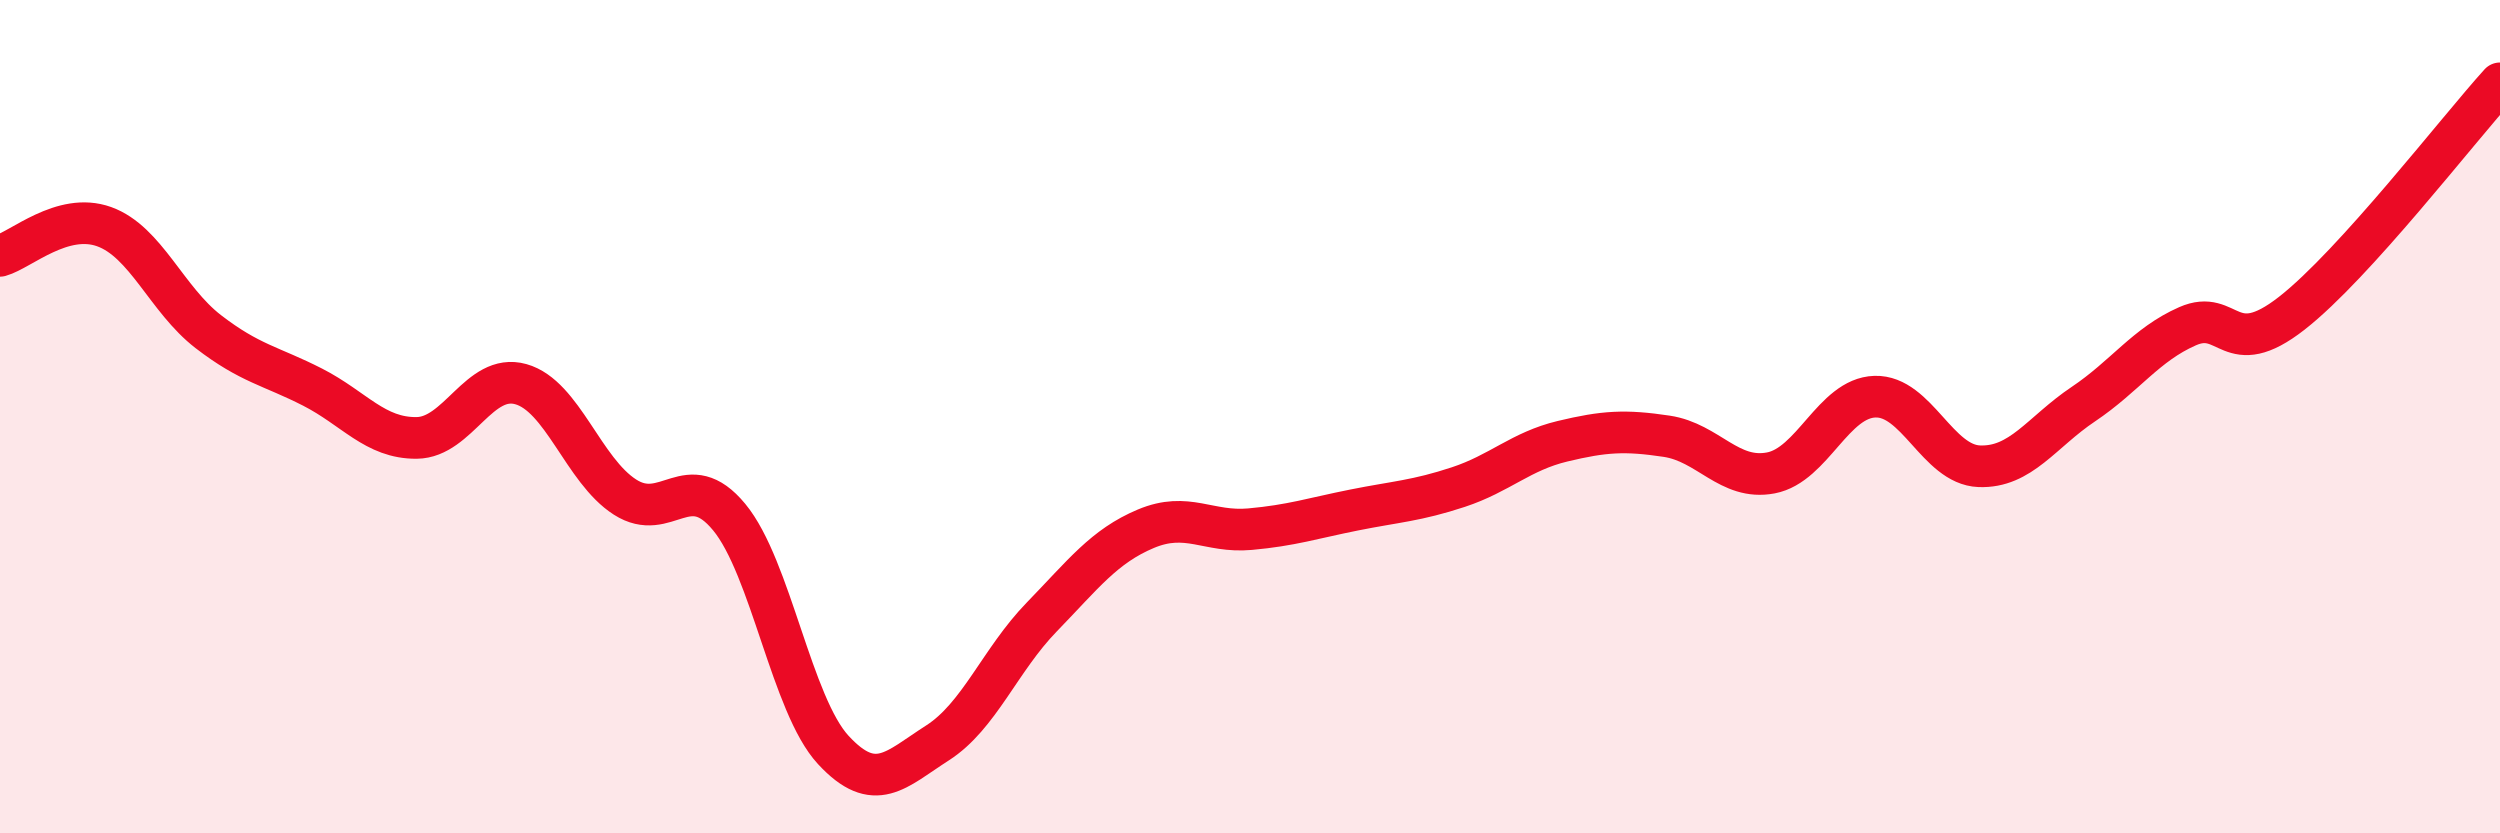
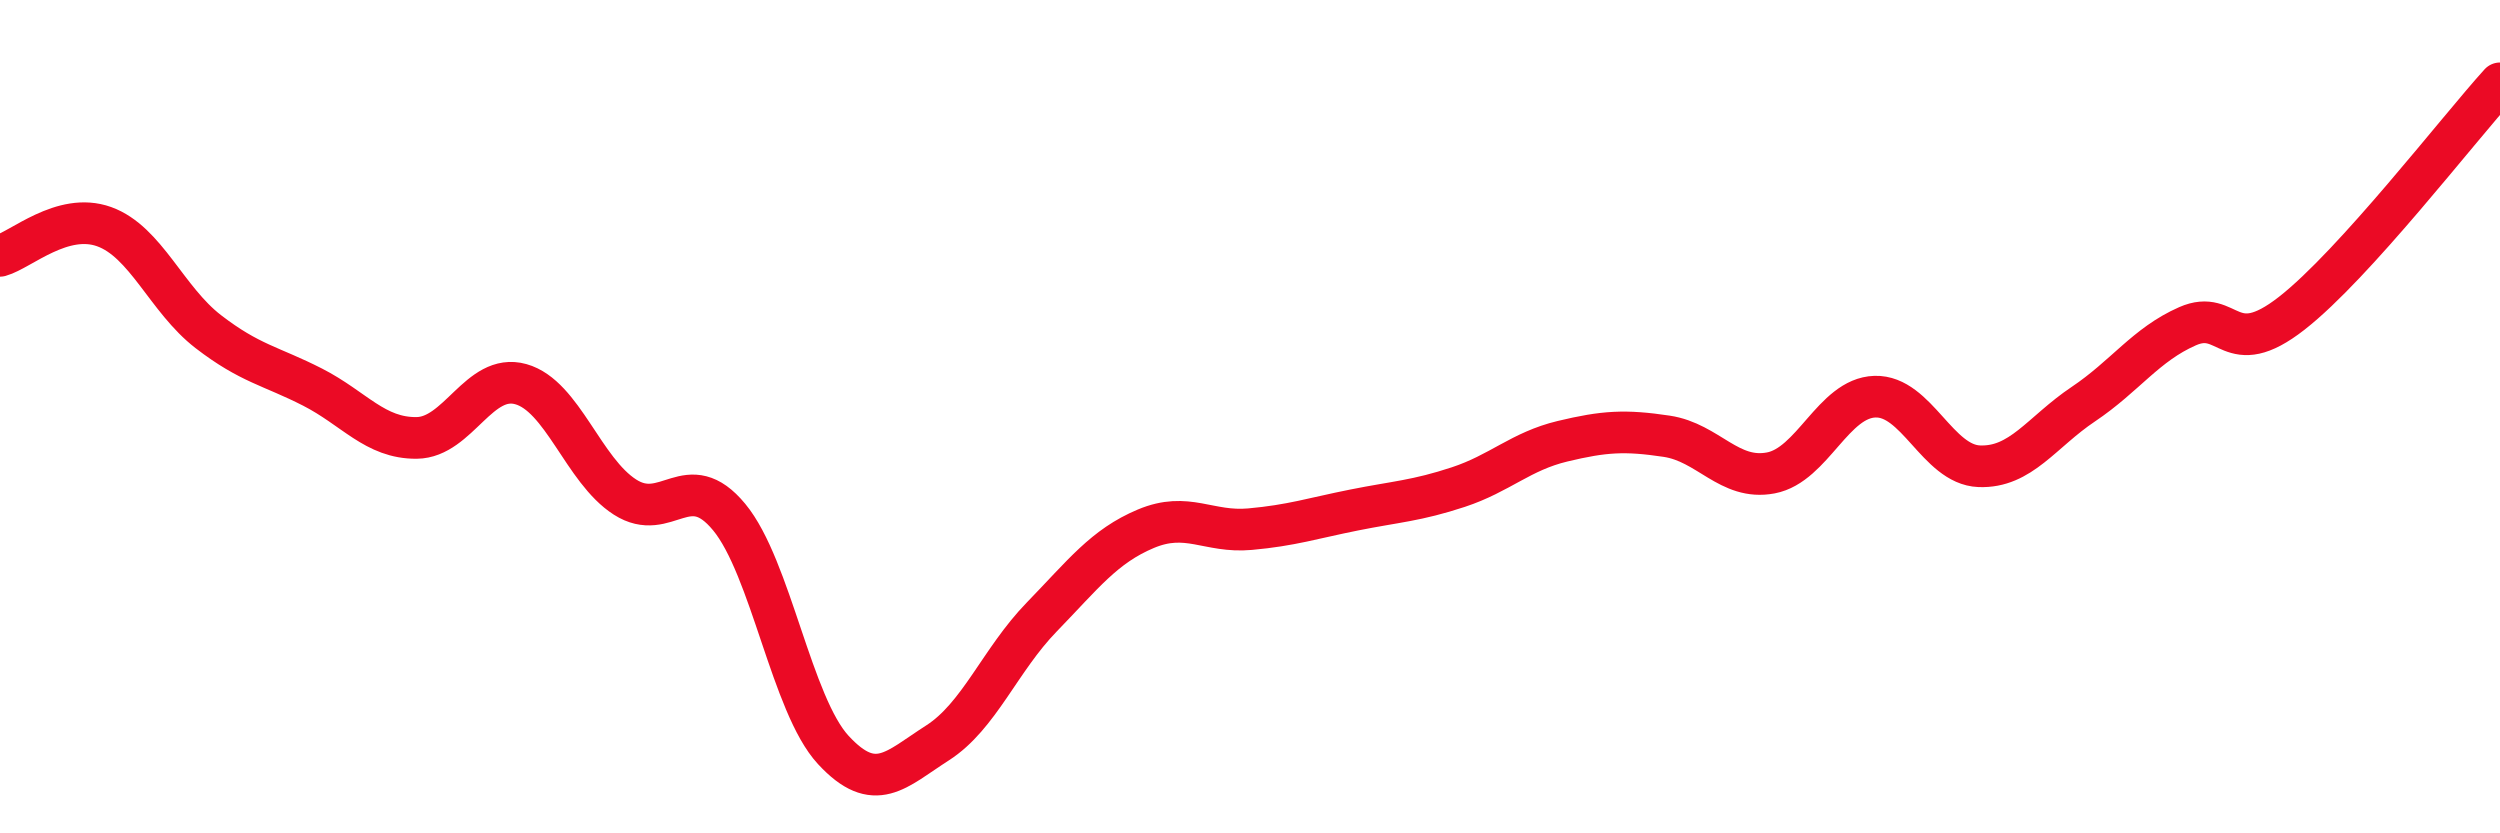
<svg xmlns="http://www.w3.org/2000/svg" width="60" height="20" viewBox="0 0 60 20">
-   <path d="M 0,6.14 C 0.5,6 1.5,5.08 2.5,5.44 C 3.5,5.8 4,7.19 5,7.96 C 6,8.73 6.5,8.78 7.5,9.29 C 8.5,9.8 9,10.52 10,10.51 C 11,10.5 11.5,8.94 12.5,9.22 C 13.5,9.5 14,11.29 15,11.93 C 16,12.57 16.5,11.2 17.5,12.41 C 18.5,13.62 19,16.92 20,18 C 21,19.08 21.5,18.47 22.5,17.83 C 23.5,17.19 24,15.84 25,14.81 C 26,13.78 26.5,13.11 27.5,12.69 C 28.5,12.27 29,12.79 30,12.7 C 31,12.61 31.5,12.44 32.5,12.24 C 33.5,12.04 34,12.02 35,11.69 C 36,11.36 36.5,10.83 37.5,10.59 C 38.5,10.35 39,10.32 40,10.47 C 41,10.62 41.5,11.54 42.5,11.35 C 43.5,11.16 44,9.55 45,9.52 C 46,9.49 46.5,11.15 47.5,11.19 C 48.5,11.23 49,10.37 50,9.7 C 51,9.03 51.5,8.27 52.5,7.83 C 53.5,7.39 53.5,8.69 55,7.52 C 56.5,6.35 59,3.1 60,2L60 20L0 20Z" fill="#EB0A25" opacity="0.1" stroke-linecap="round" stroke-linejoin="round" />
  <path d="M 0,6.14 C 0.5,6 1.5,5.08 2.5,5.44 C 3.5,5.8 4,7.19 5,7.96 C 6,8.73 6.5,8.78 7.5,9.29 C 8.5,9.8 9,10.52 10,10.51 C 11,10.5 11.5,8.94 12.5,9.22 C 13.5,9.5 14,11.29 15,11.93 C 16,12.57 16.5,11.2 17.5,12.41 C 18.5,13.62 19,16.92 20,18 C 21,19.08 21.5,18.47 22.5,17.83 C 23.5,17.19 24,15.84 25,14.81 C 26,13.78 26.5,13.11 27.5,12.69 C 28.5,12.27 29,12.79 30,12.7 C 31,12.61 31.5,12.44 32.5,12.24 C 33.5,12.04 34,12.02 35,11.69 C 36,11.36 36.5,10.83 37.5,10.59 C 38.5,10.35 39,10.32 40,10.47 C 41,10.62 41.5,11.54 42.5,11.35 C 43.5,11.16 44,9.55 45,9.52 C 46,9.49 46.5,11.15 47.5,11.19 C 48.5,11.23 49,10.37 50,9.7 C 51,9.03 51.5,8.27 52.5,7.83 C 53.5,7.39 53.5,8.69 55,7.52 C 56.5,6.35 59,3.1 60,2" stroke="#EB0A25" stroke-width="1" fill="none" stroke-linecap="round" stroke-linejoin="round" />
</svg>